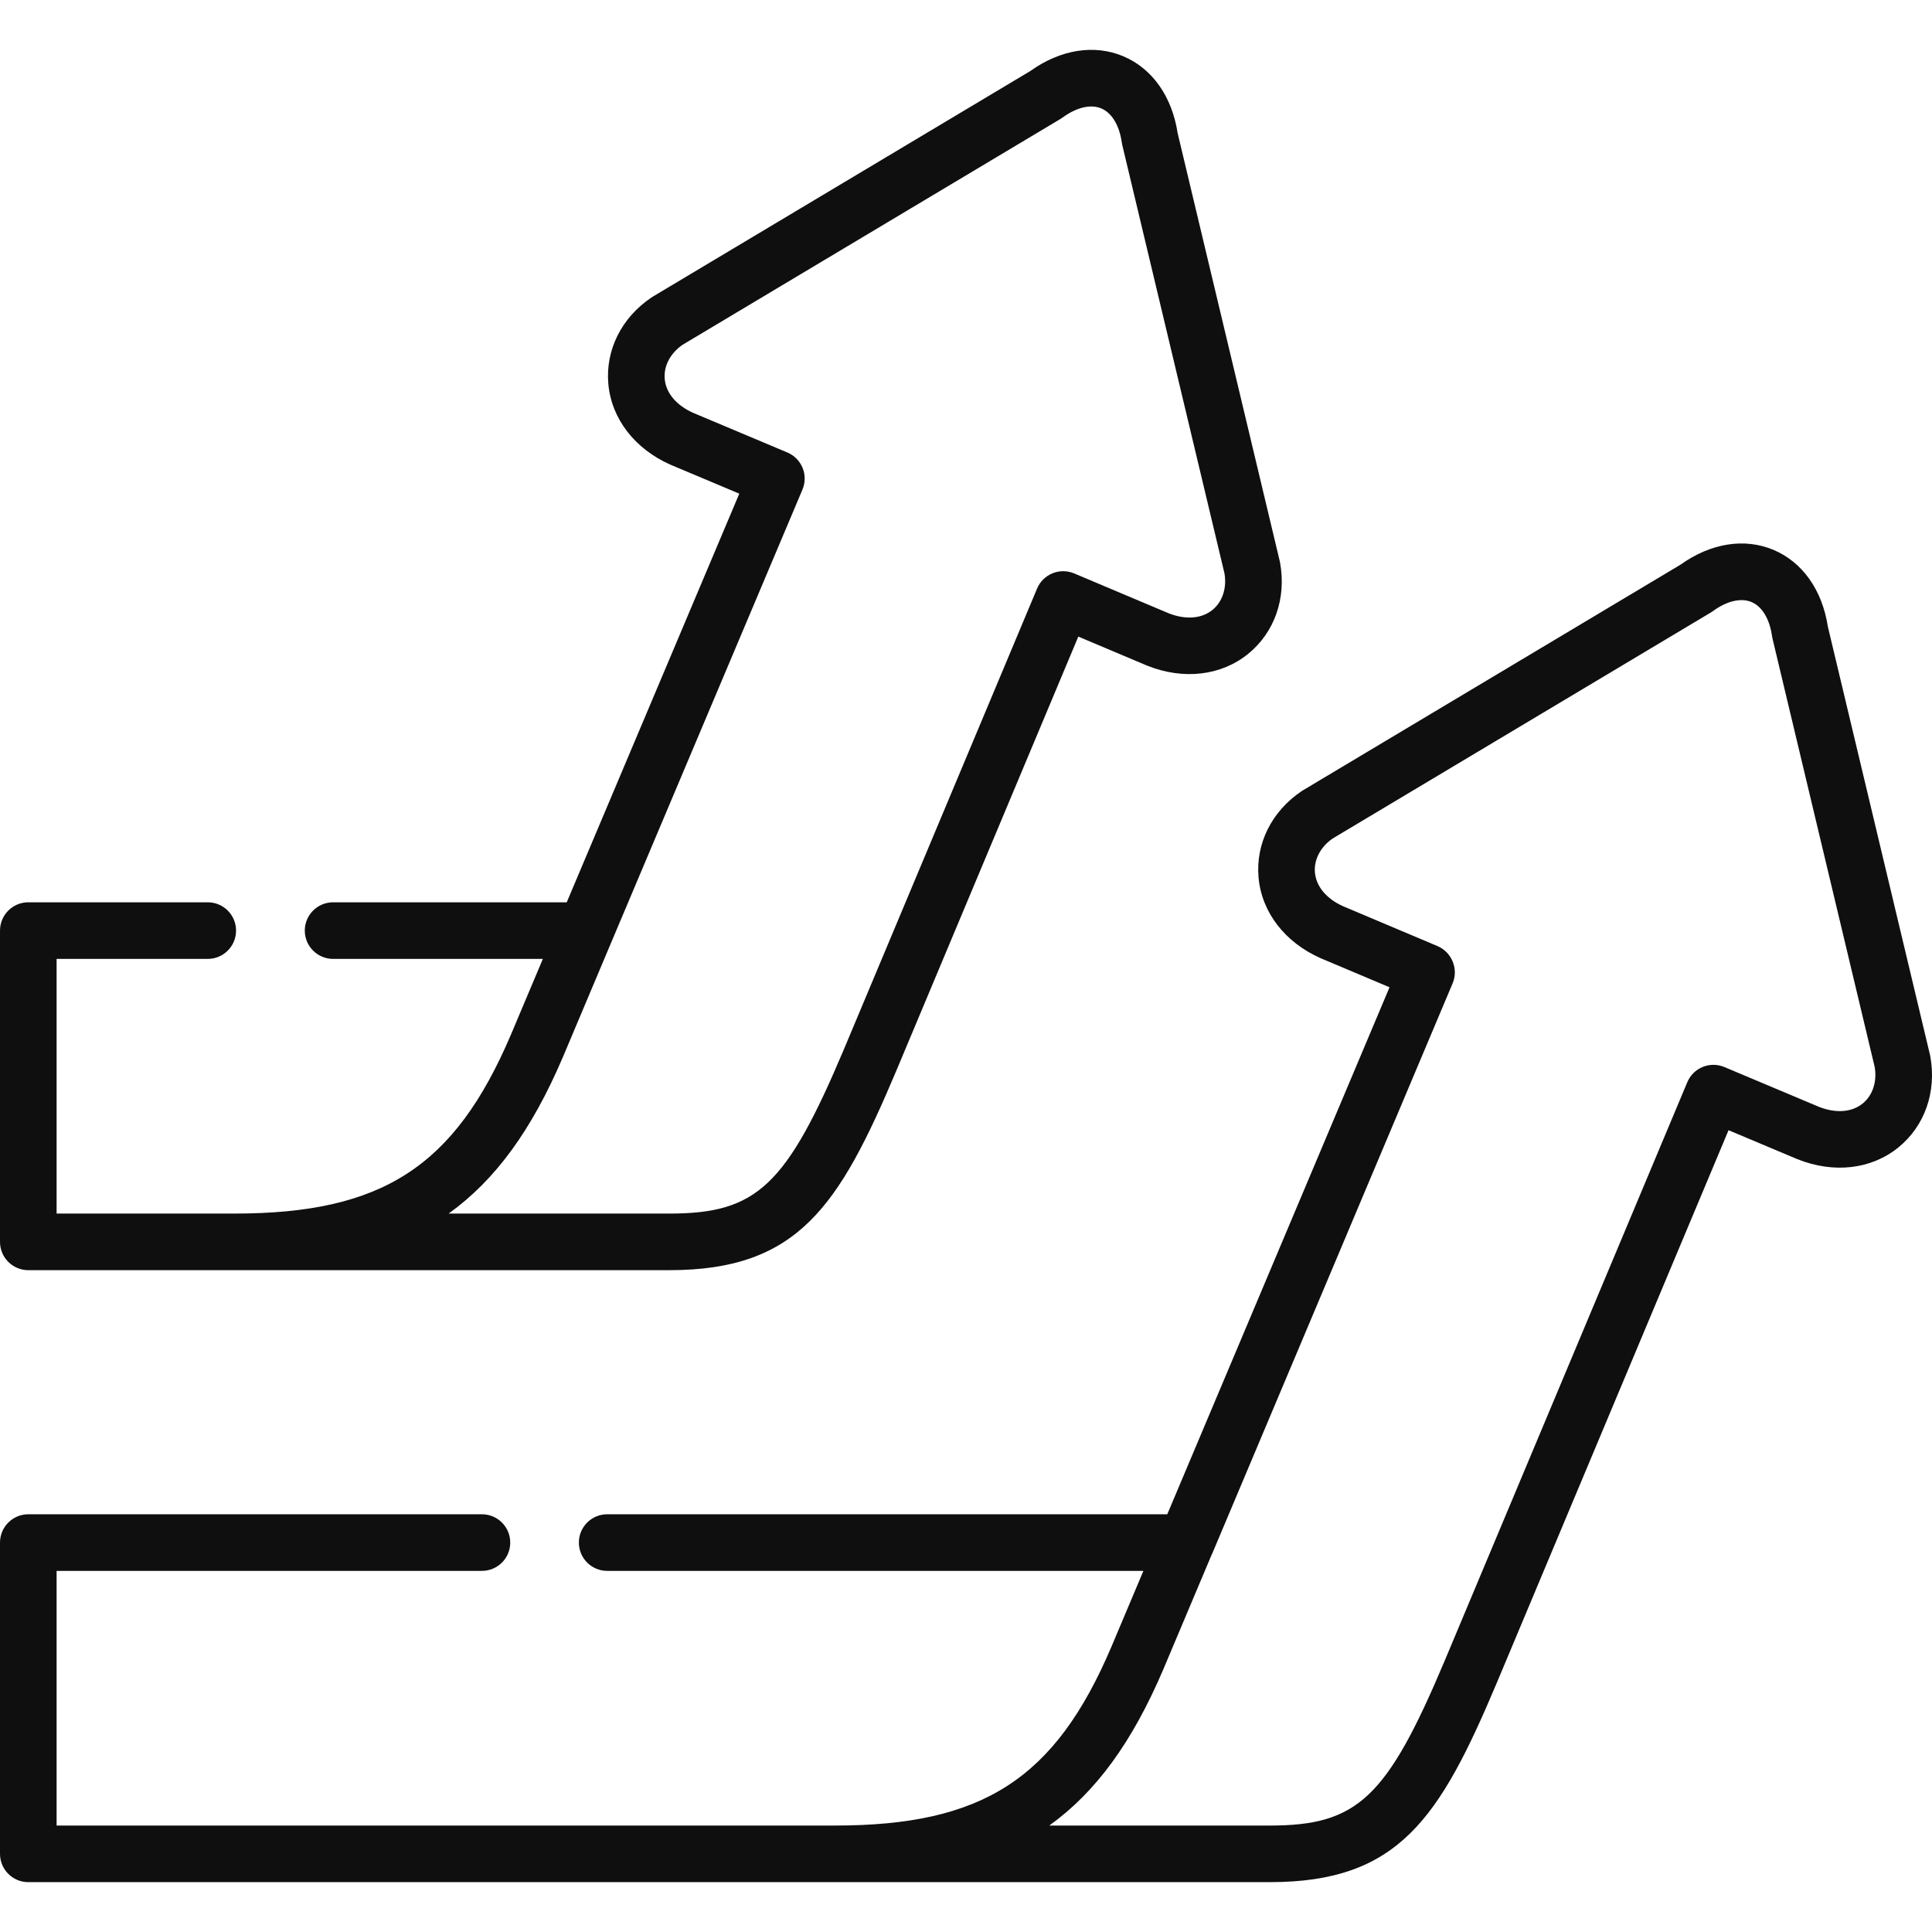
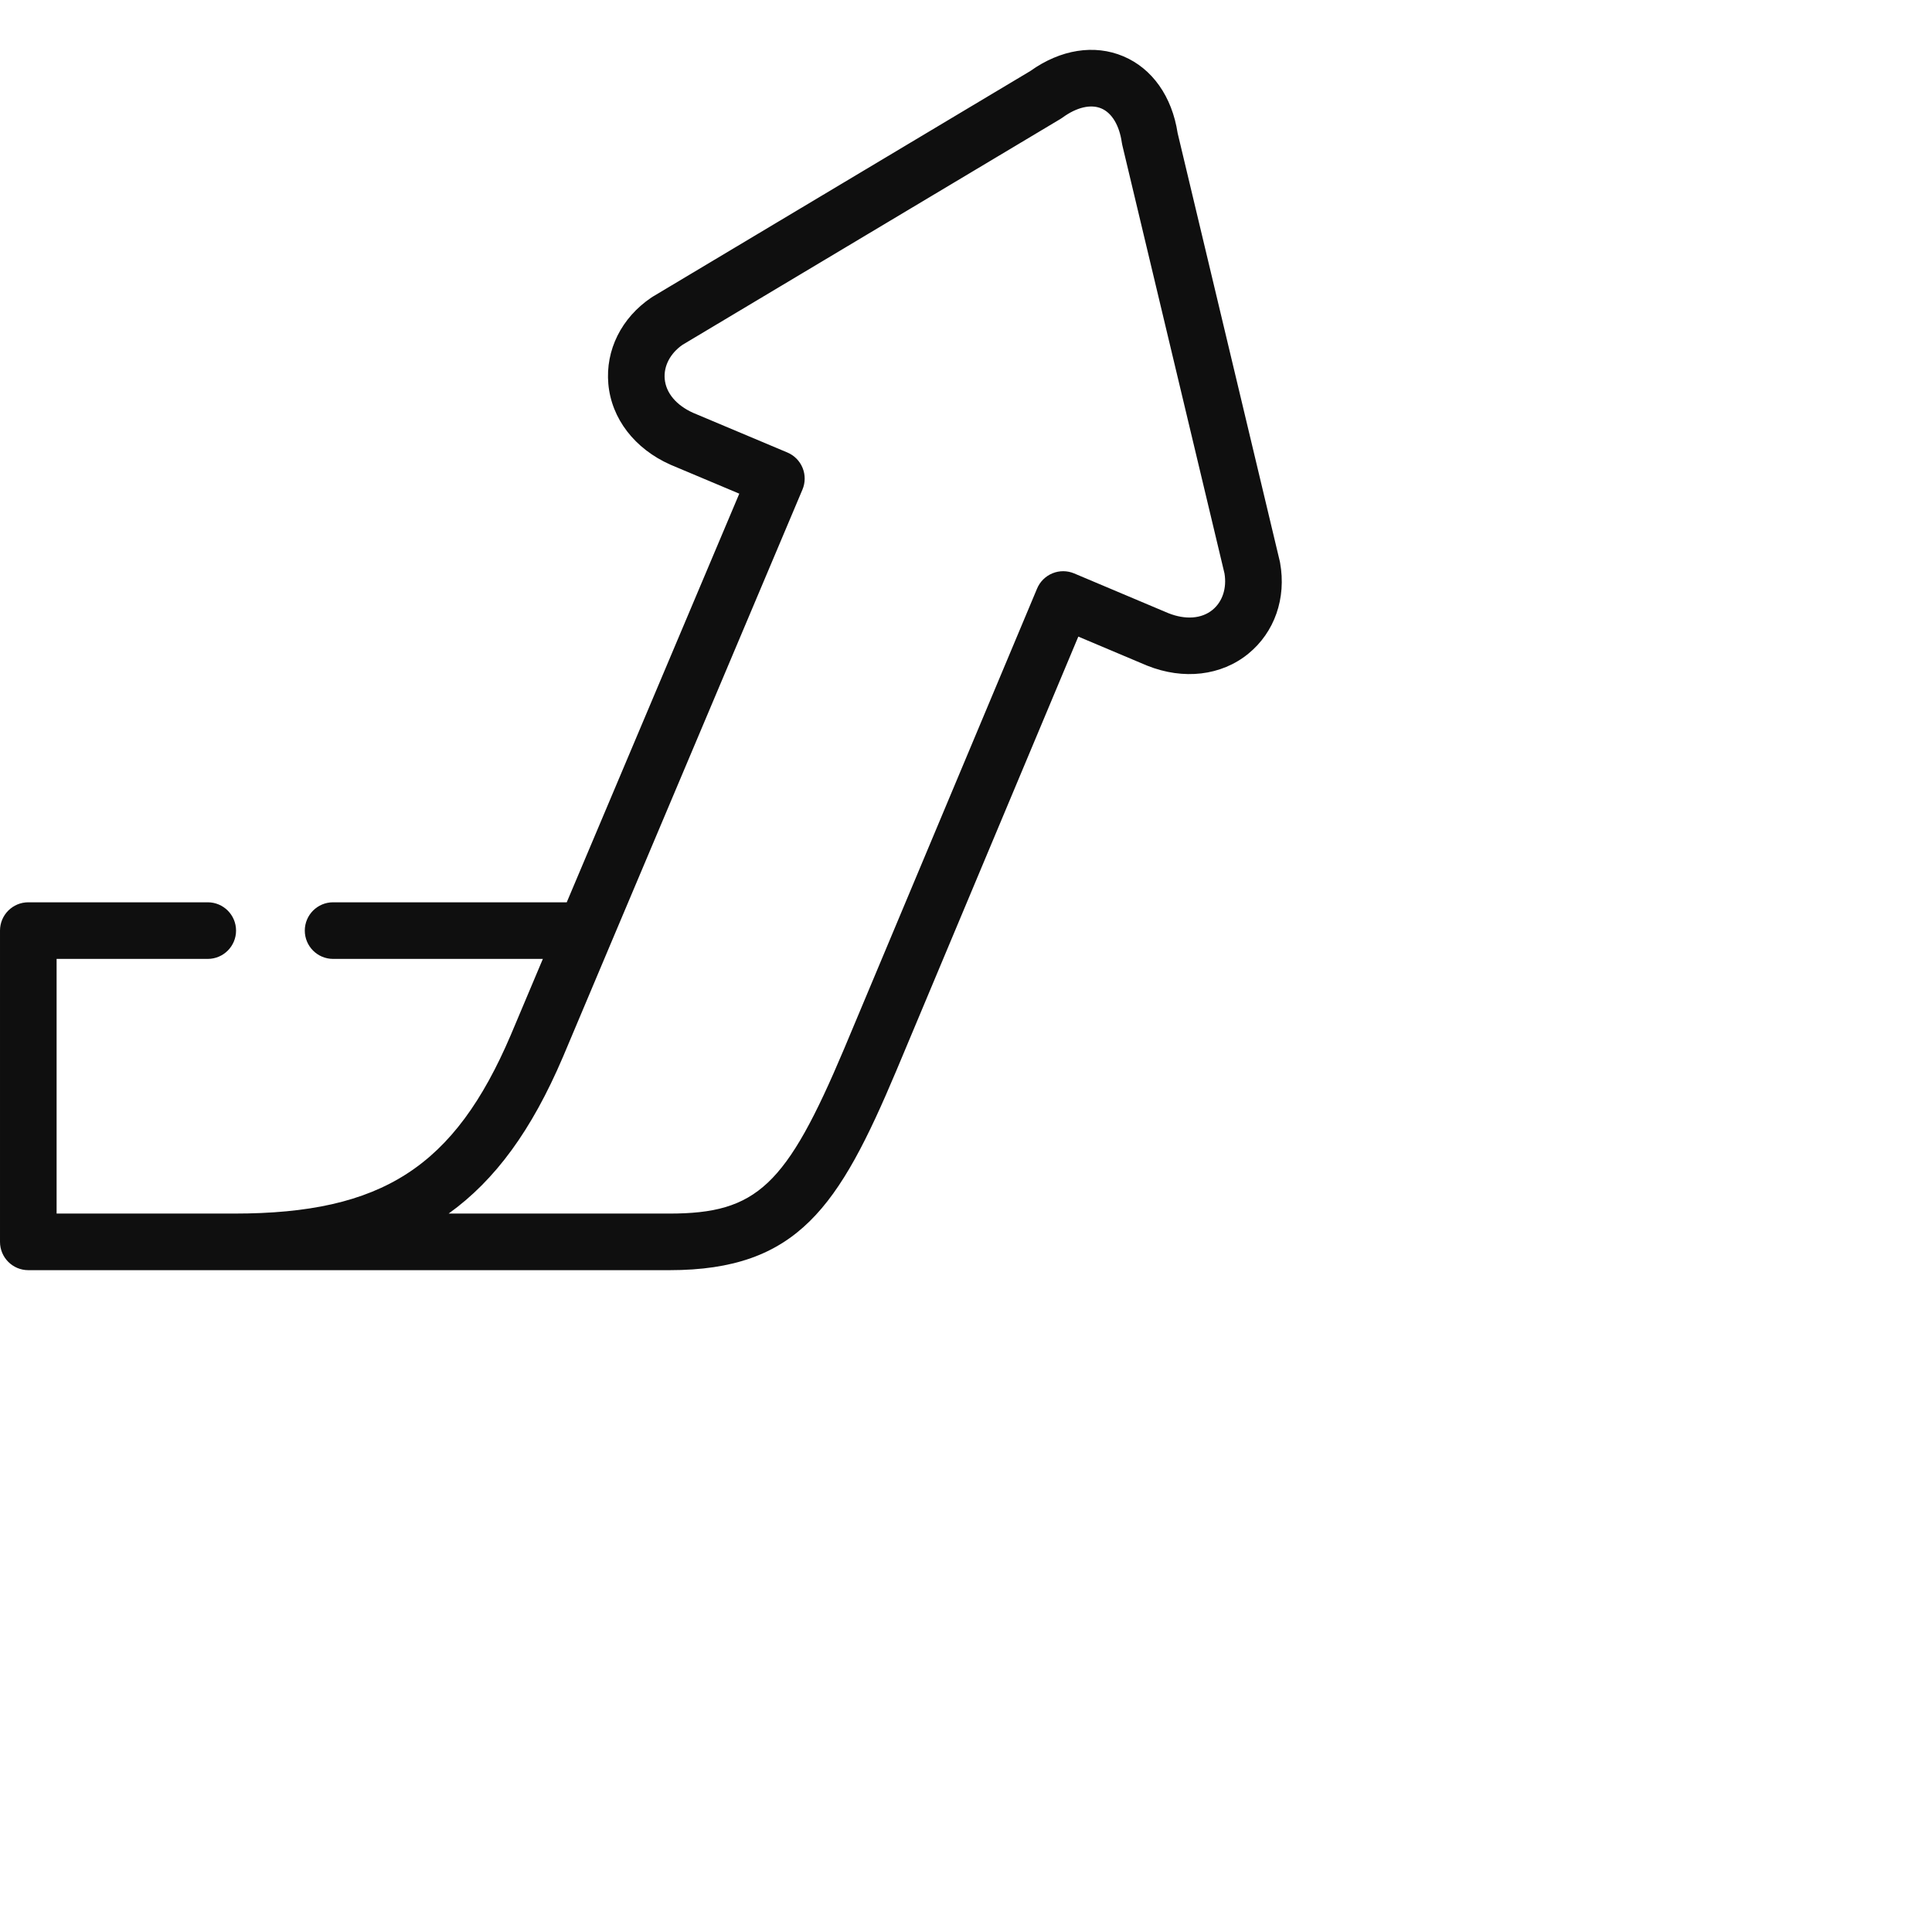
<svg xmlns="http://www.w3.org/2000/svg" width="512" height="512" x="0" y="0" viewBox="0 0 512.004 512.004" style="enable-background:new 0 0 512 512" xml:space="preserve" class="">
  <g>
    <g>
      <g>
-         <path d="m511.551 279.934c-.024-.136-.053-.272-.085-.407l-27.059-113.451c-1.492-9.708-6.726-17.111-14.399-20.346-7.674-3.235-16.633-1.812-24.631 3.902l-100.09 59.816c-.117.07-.231.143-.344.219-7.939 5.351-12.205 13.905-11.41 22.881.814 9.195 6.964 17.191 16.453 21.388.039.018.079.035.118.051l18.14 7.653-58.9 139.661h-148.435c-4.142 0-7.5 3.358-7.5 7.5s3.358 7.5 7.5 7.5h142.109l-8.51 20.18c-14.884 34.93-34.044 47.311-73.218 47.311h-206.29v-67.49h112.719c4.142 0 7.5-3.358 7.5-7.5s-3.358-7.5-7.5-7.5h-120.219c-4.142 0-7.5 3.358-7.5 7.5v82.49c0 4.142 3.358 7.5 7.5 7.5h329.039c34.122 0 44.986-16.909 60.128-52.814l61.419-146.459 18.127 7.628c.037.015.073.03.11.045 9.622 3.871 19.636 2.703 26.79-3.125 6.986-5.69 10.14-14.712 8.438-24.133zm-17.912 12.504c-2.889 2.352-7.141 2.666-11.671.856l-24.986-10.514c-1.834-.772-3.902-.782-5.744-.03-1.843.752-3.311 2.207-4.081 4.043l-64.317 153.371c-15.304 36.289-23.092 43.628-46.301 43.628h-58.466c12.344-8.863 21.983-22.067 30.245-41.456l12.793-30.336c.046-.097.104-.185.145-.284l63.722-151.156c1.591-3.777-.247-8.217-3.998-9.825l-24.982-10.54c-4.454-1.987-7.196-5.253-7.525-8.969-.301-3.405 1.454-6.764 4.703-9.018l100.173-59.865c.197-.118.388-.245.574-.38 3.716-2.713 7.455-3.591 10.257-2.41 2.8 1.18 4.779 4.465 5.431 9.013.033.227.076.453.129.675l27.081 113.543c.65 3.898-.533 7.496-3.182 9.654z" fill="#0f0f0f" data-original="#000000" style="" />
        <path d="m7.5 336.611h169.889c34.1 0 44.97-16.908 60.128-52.814l48.249-115.089 18.124 7.646c.042.018.085.036.128.053 9.628 3.854 19.643 2.676 26.789-3.153 6.977-5.691 10.127-14.713 8.428-24.136-.025-.137-.053-.274-.085-.409l-27.06-113.422c-1.492-9.723-6.728-17.137-14.404-20.374-7.672-3.236-16.63-1.812-24.626 3.901l-100.09 59.816c-.12.072-.238.147-.354.226-7.932 5.366-12.194 13.923-11.4 22.889.814 9.186 6.96 17.185 16.441 21.397.045.02.09.04.136.059l18.127 7.627-45.728 108.293h-61.918c-4.142 0-7.5 3.358-7.5 7.5s3.358 7.5 7.5 7.5h55.591l-8.506 20.175c-14.914 34.934-34.082 47.315-73.248 47.315h-47.111v-67.49h40.056c4.142 0 7.5-3.358 7.5-7.5s-3.358-7.5-7.5-7.5h-47.556c-4.142 0-7.5 3.358-7.5 7.5v82.49c0 4.142 3.358 7.5 7.5 7.5zm141.668-56.457 12.91-30.619 50.582-119.79c.774-1.834.788-3.9.038-5.745-.75-1.844-2.203-3.314-4.038-4.086l-24.975-10.509c-4.457-1.999-7.199-5.27-7.528-8.984-.302-3.404 1.456-6.769 4.708-9.035l100.168-59.863c.197-.118.388-.245.574-.38 3.714-2.711 7.451-3.591 10.25-2.409 2.803 1.182 4.785 4.477 5.438 9.039.033.228.076.454.129.678l27.081 113.513c.648 3.905-.533 7.508-3.179 9.666-2.888 2.354-7.14 2.672-11.673.875l-24.981-10.54c-1.835-.773-3.903-.787-5.748-.034-1.845.752-3.314 2.208-4.084 4.044l-51.149 122.005c-15.32 36.292-23.109 43.631-46.302 43.631h-58.491c12.344-8.86 21.991-22.063 30.27-41.457z" fill="#0f0f0f" data-original="#000000" style="" />
      </g>
    </g>
  </g>
</svg>